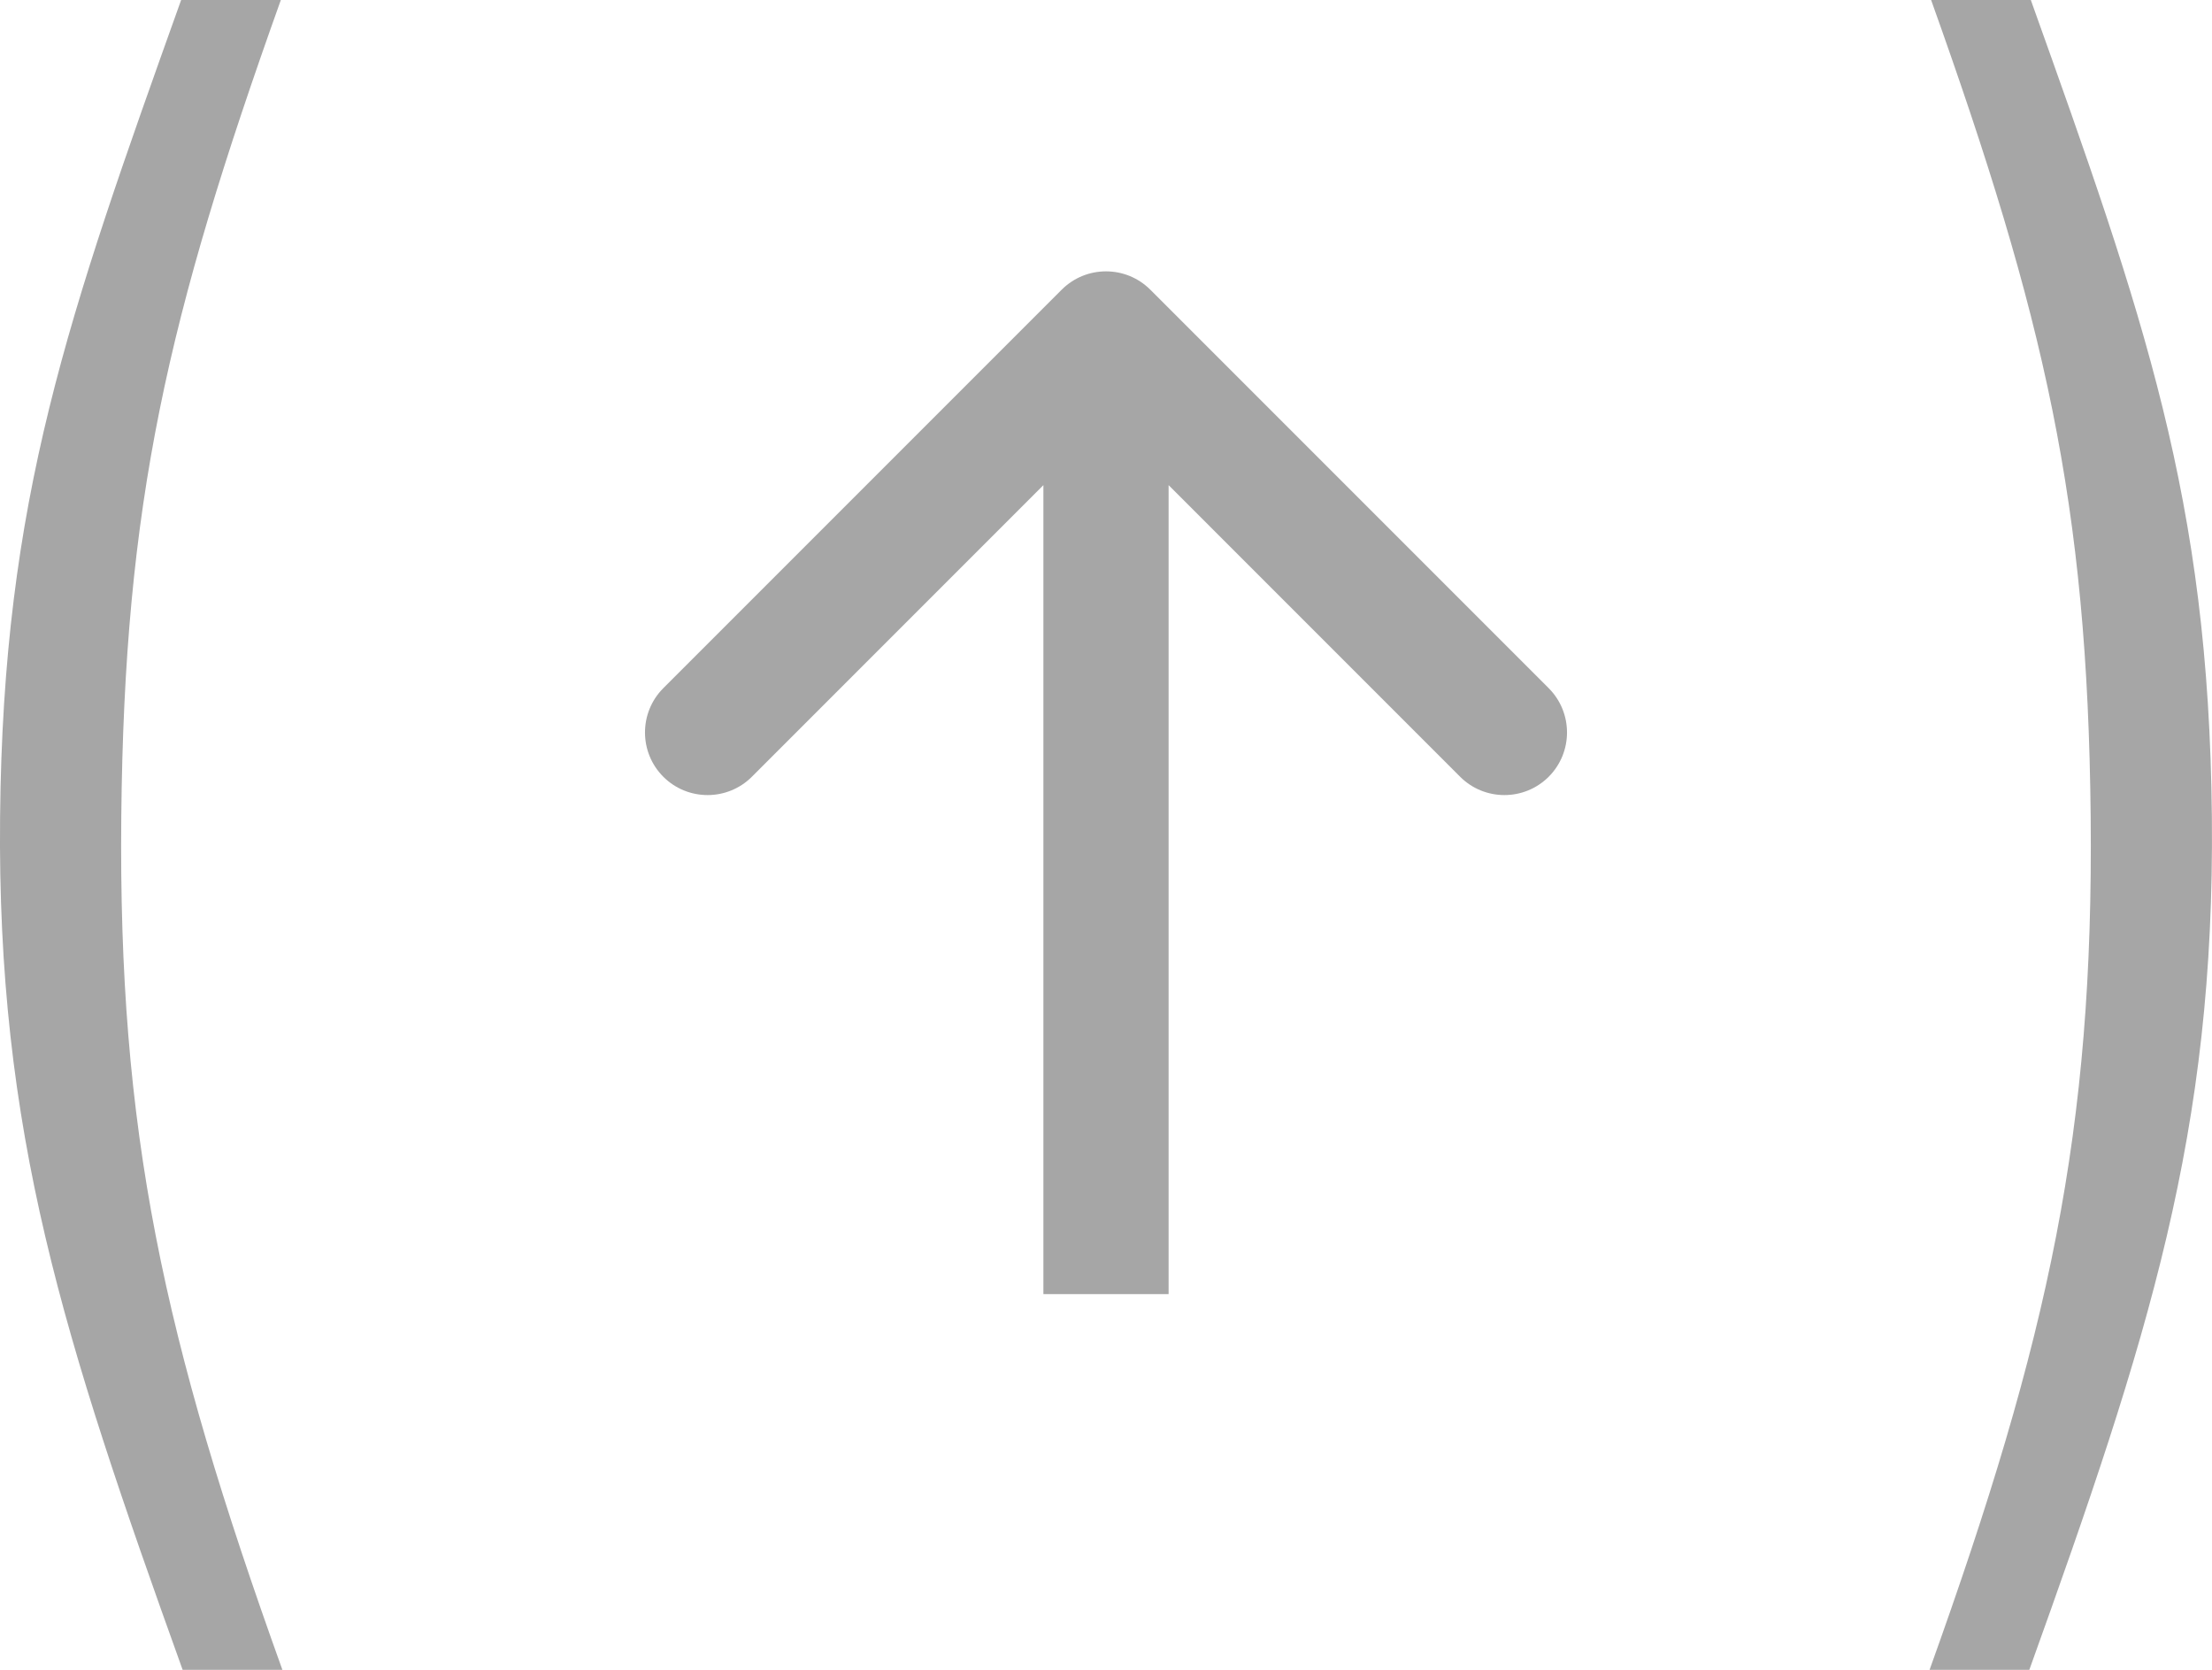
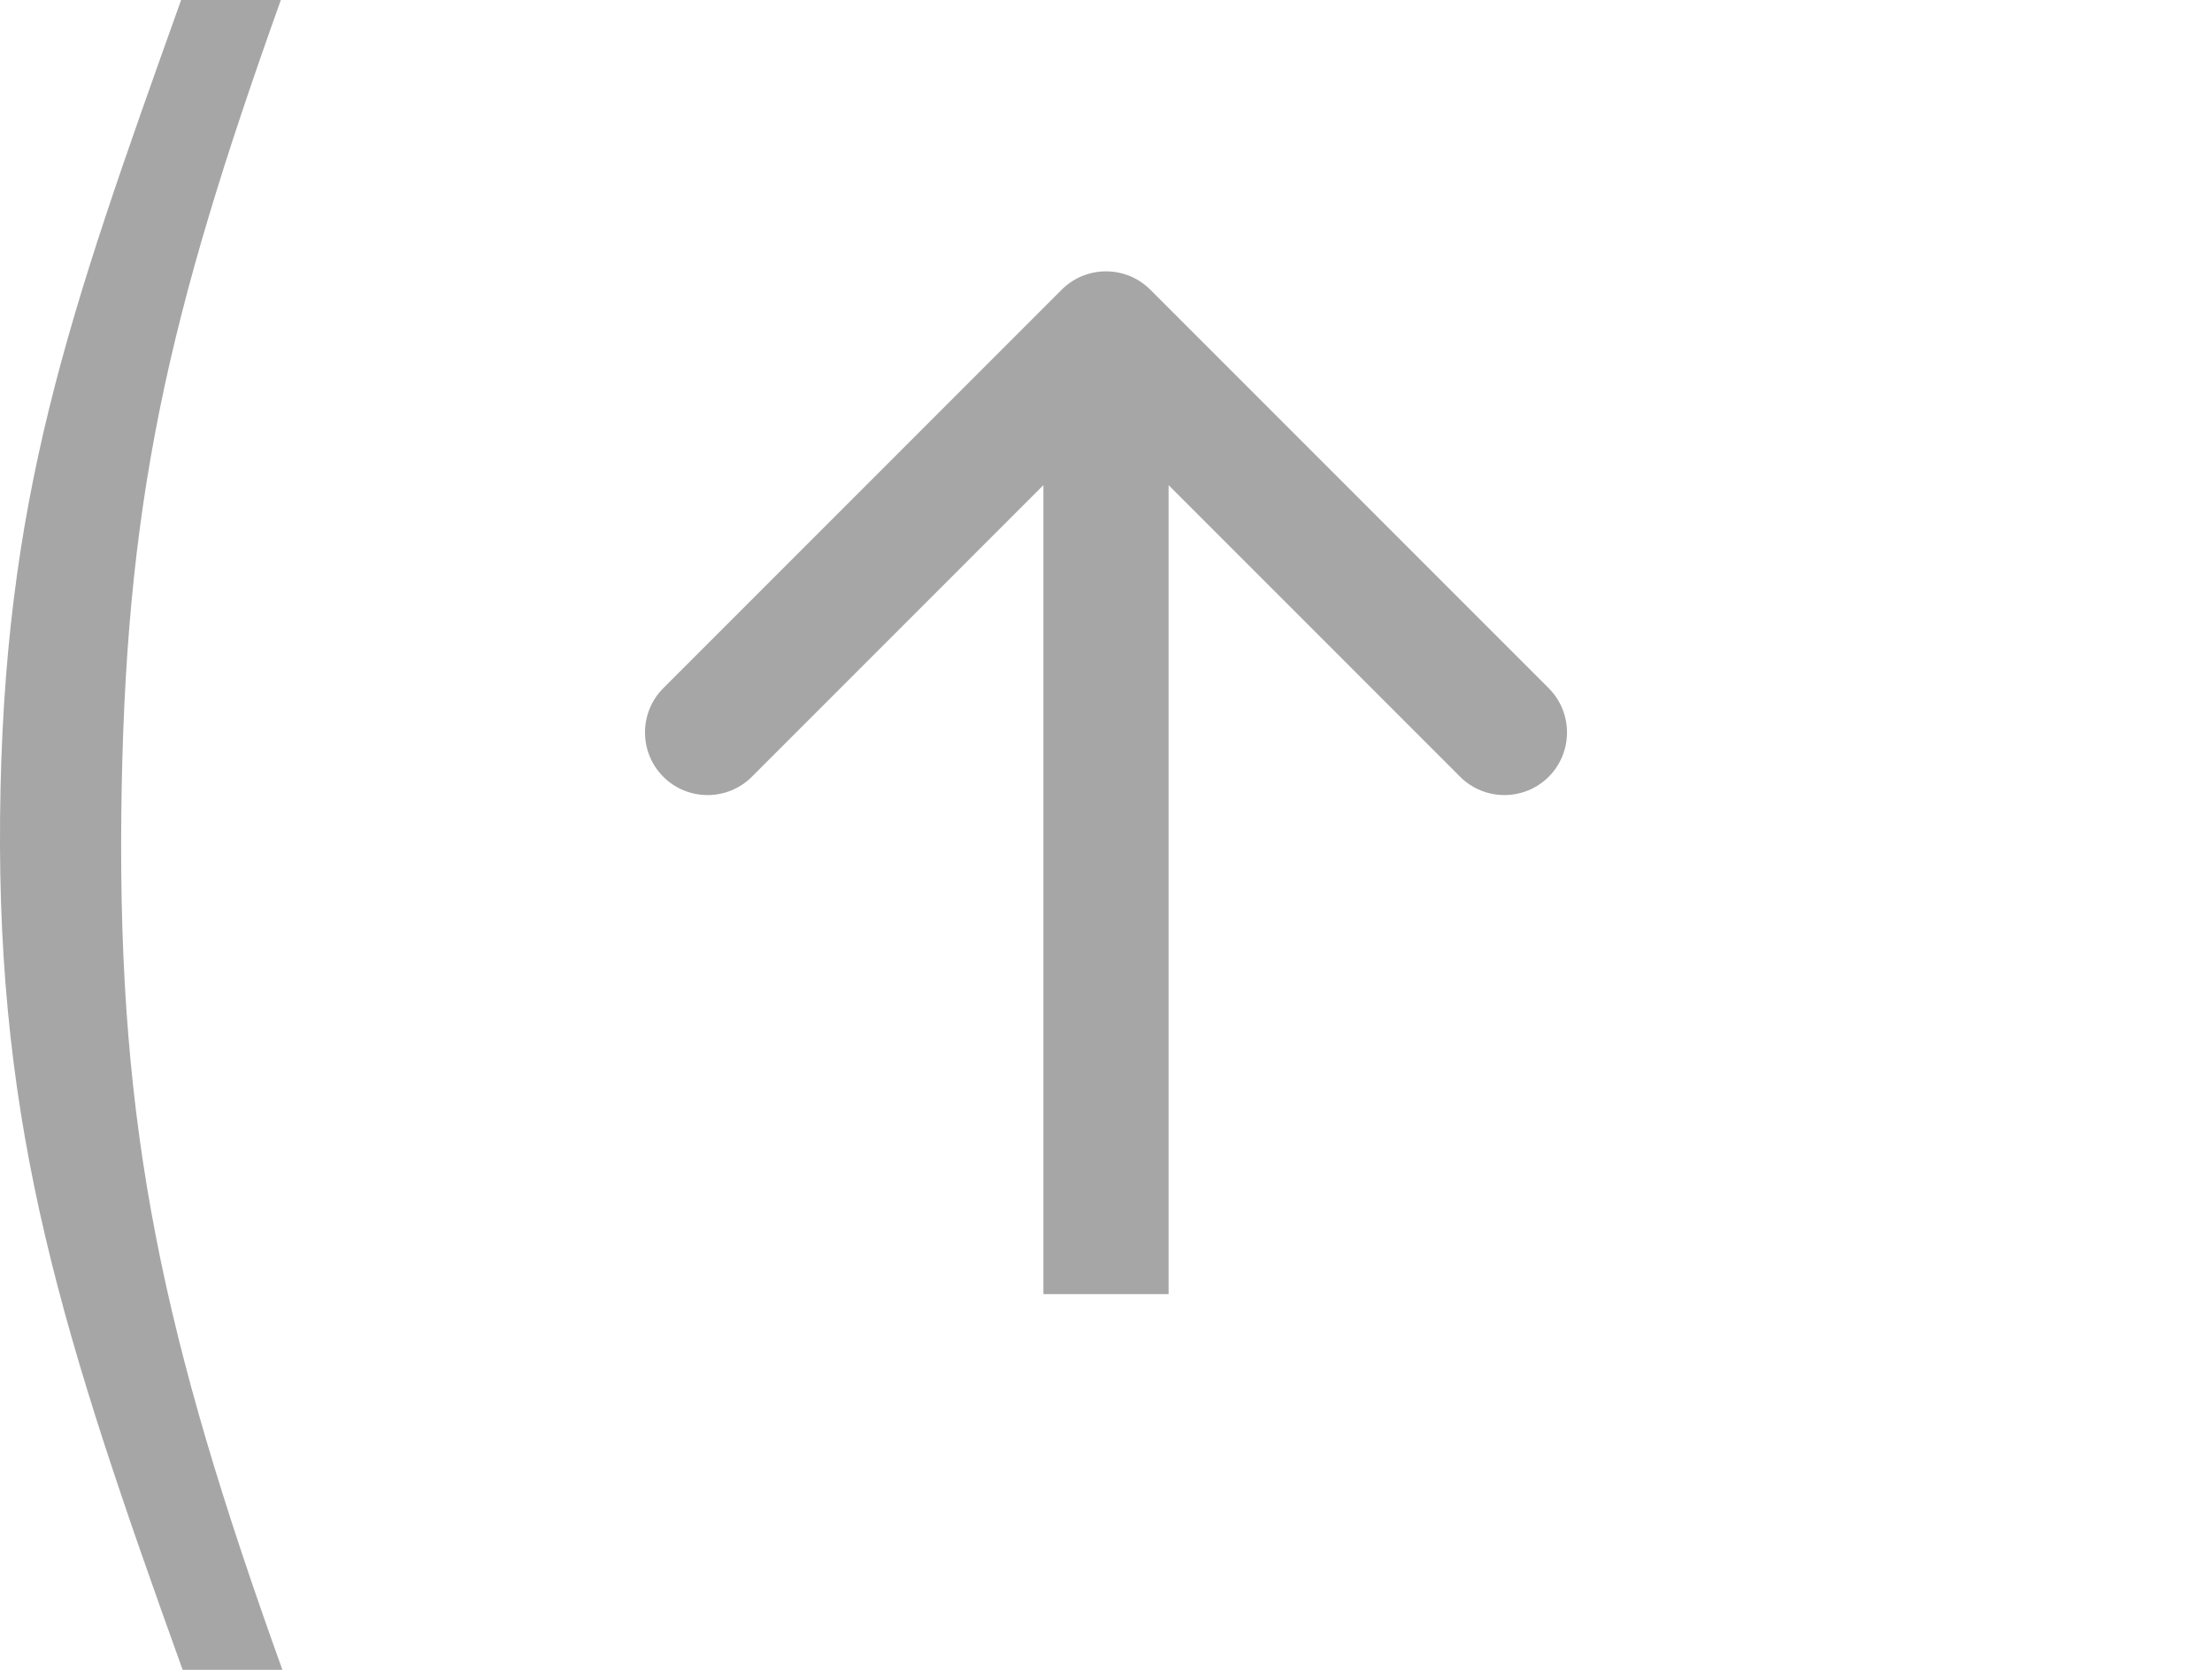
<svg xmlns="http://www.w3.org/2000/svg" width="53" height="40" viewBox="0 0 53 40" fill="none">
-   <path d="M48.659 -2.73448e-06L46.27 -2.97511e-06C48.99 7.606 50.02 12.05 50.093 19.565C50.166 27.079 49.1 32.028 46.233 40L48.623 40C51.49 32.028 53.07 27.125 52.997 19.565C52.923 11.959 51.38 7.606 48.659 -2.73448e-06Z" fill="#A6A6A6" />
  <path d="M4.34 -2.73448e-06L6.729 -2.97511e-06C4.009 7.606 2.98 12.05 2.906 19.565C2.833 27.079 3.898 32.028 6.766 40L4.376 40C1.509 32.028 -0.071 27.125 0.002 19.565C0.076 11.959 1.619 7.606 4.34 -2.73448e-06Z" fill="#A6A6A6" />
  <path d="M27.561 6.939C26.975 6.354 26.025 6.354 25.439 6.939L15.893 16.485C15.308 17.071 15.308 18.021 15.893 18.607C16.479 19.192 17.429 19.192 18.015 18.607L26.5 10.121L34.985 18.607C35.571 19.192 36.521 19.192 37.107 18.607C37.692 18.021 37.692 17.071 37.107 16.485L27.561 6.939ZM26.5 31L28 31L28 8L26.5 8L25 8L25 31L26.5 31Z" fill="#A6A6A6" />
</svg>